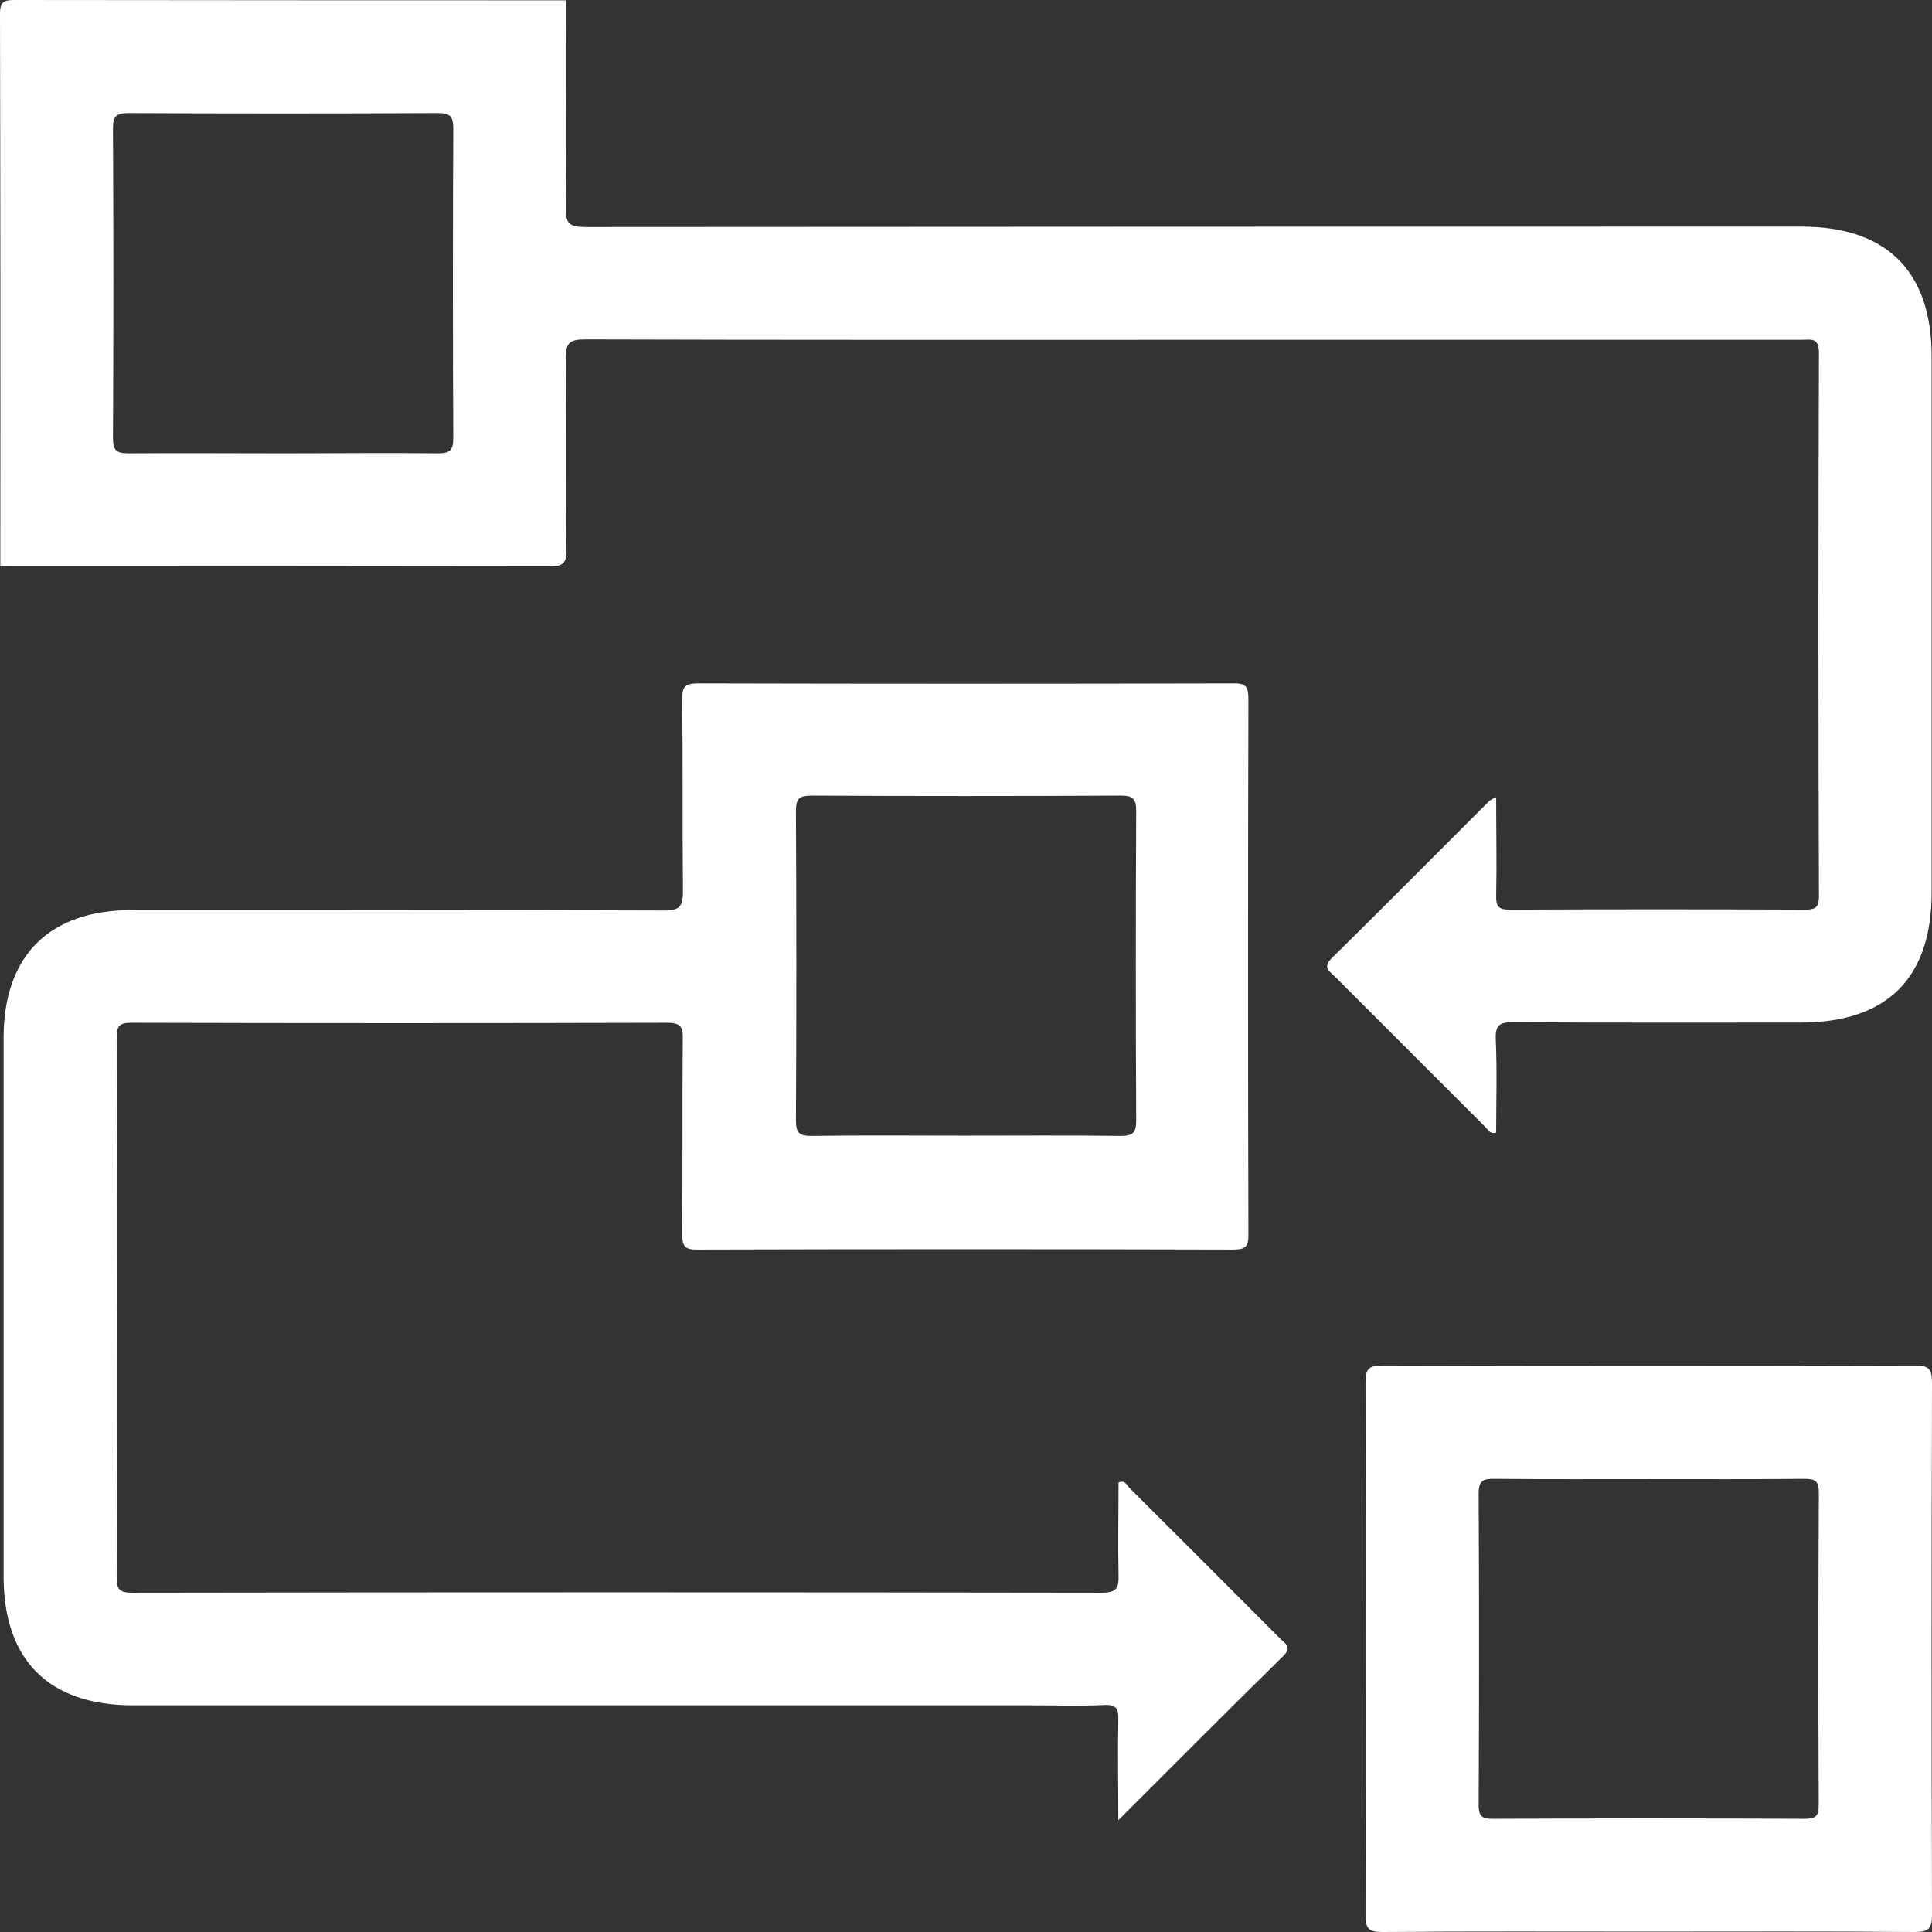
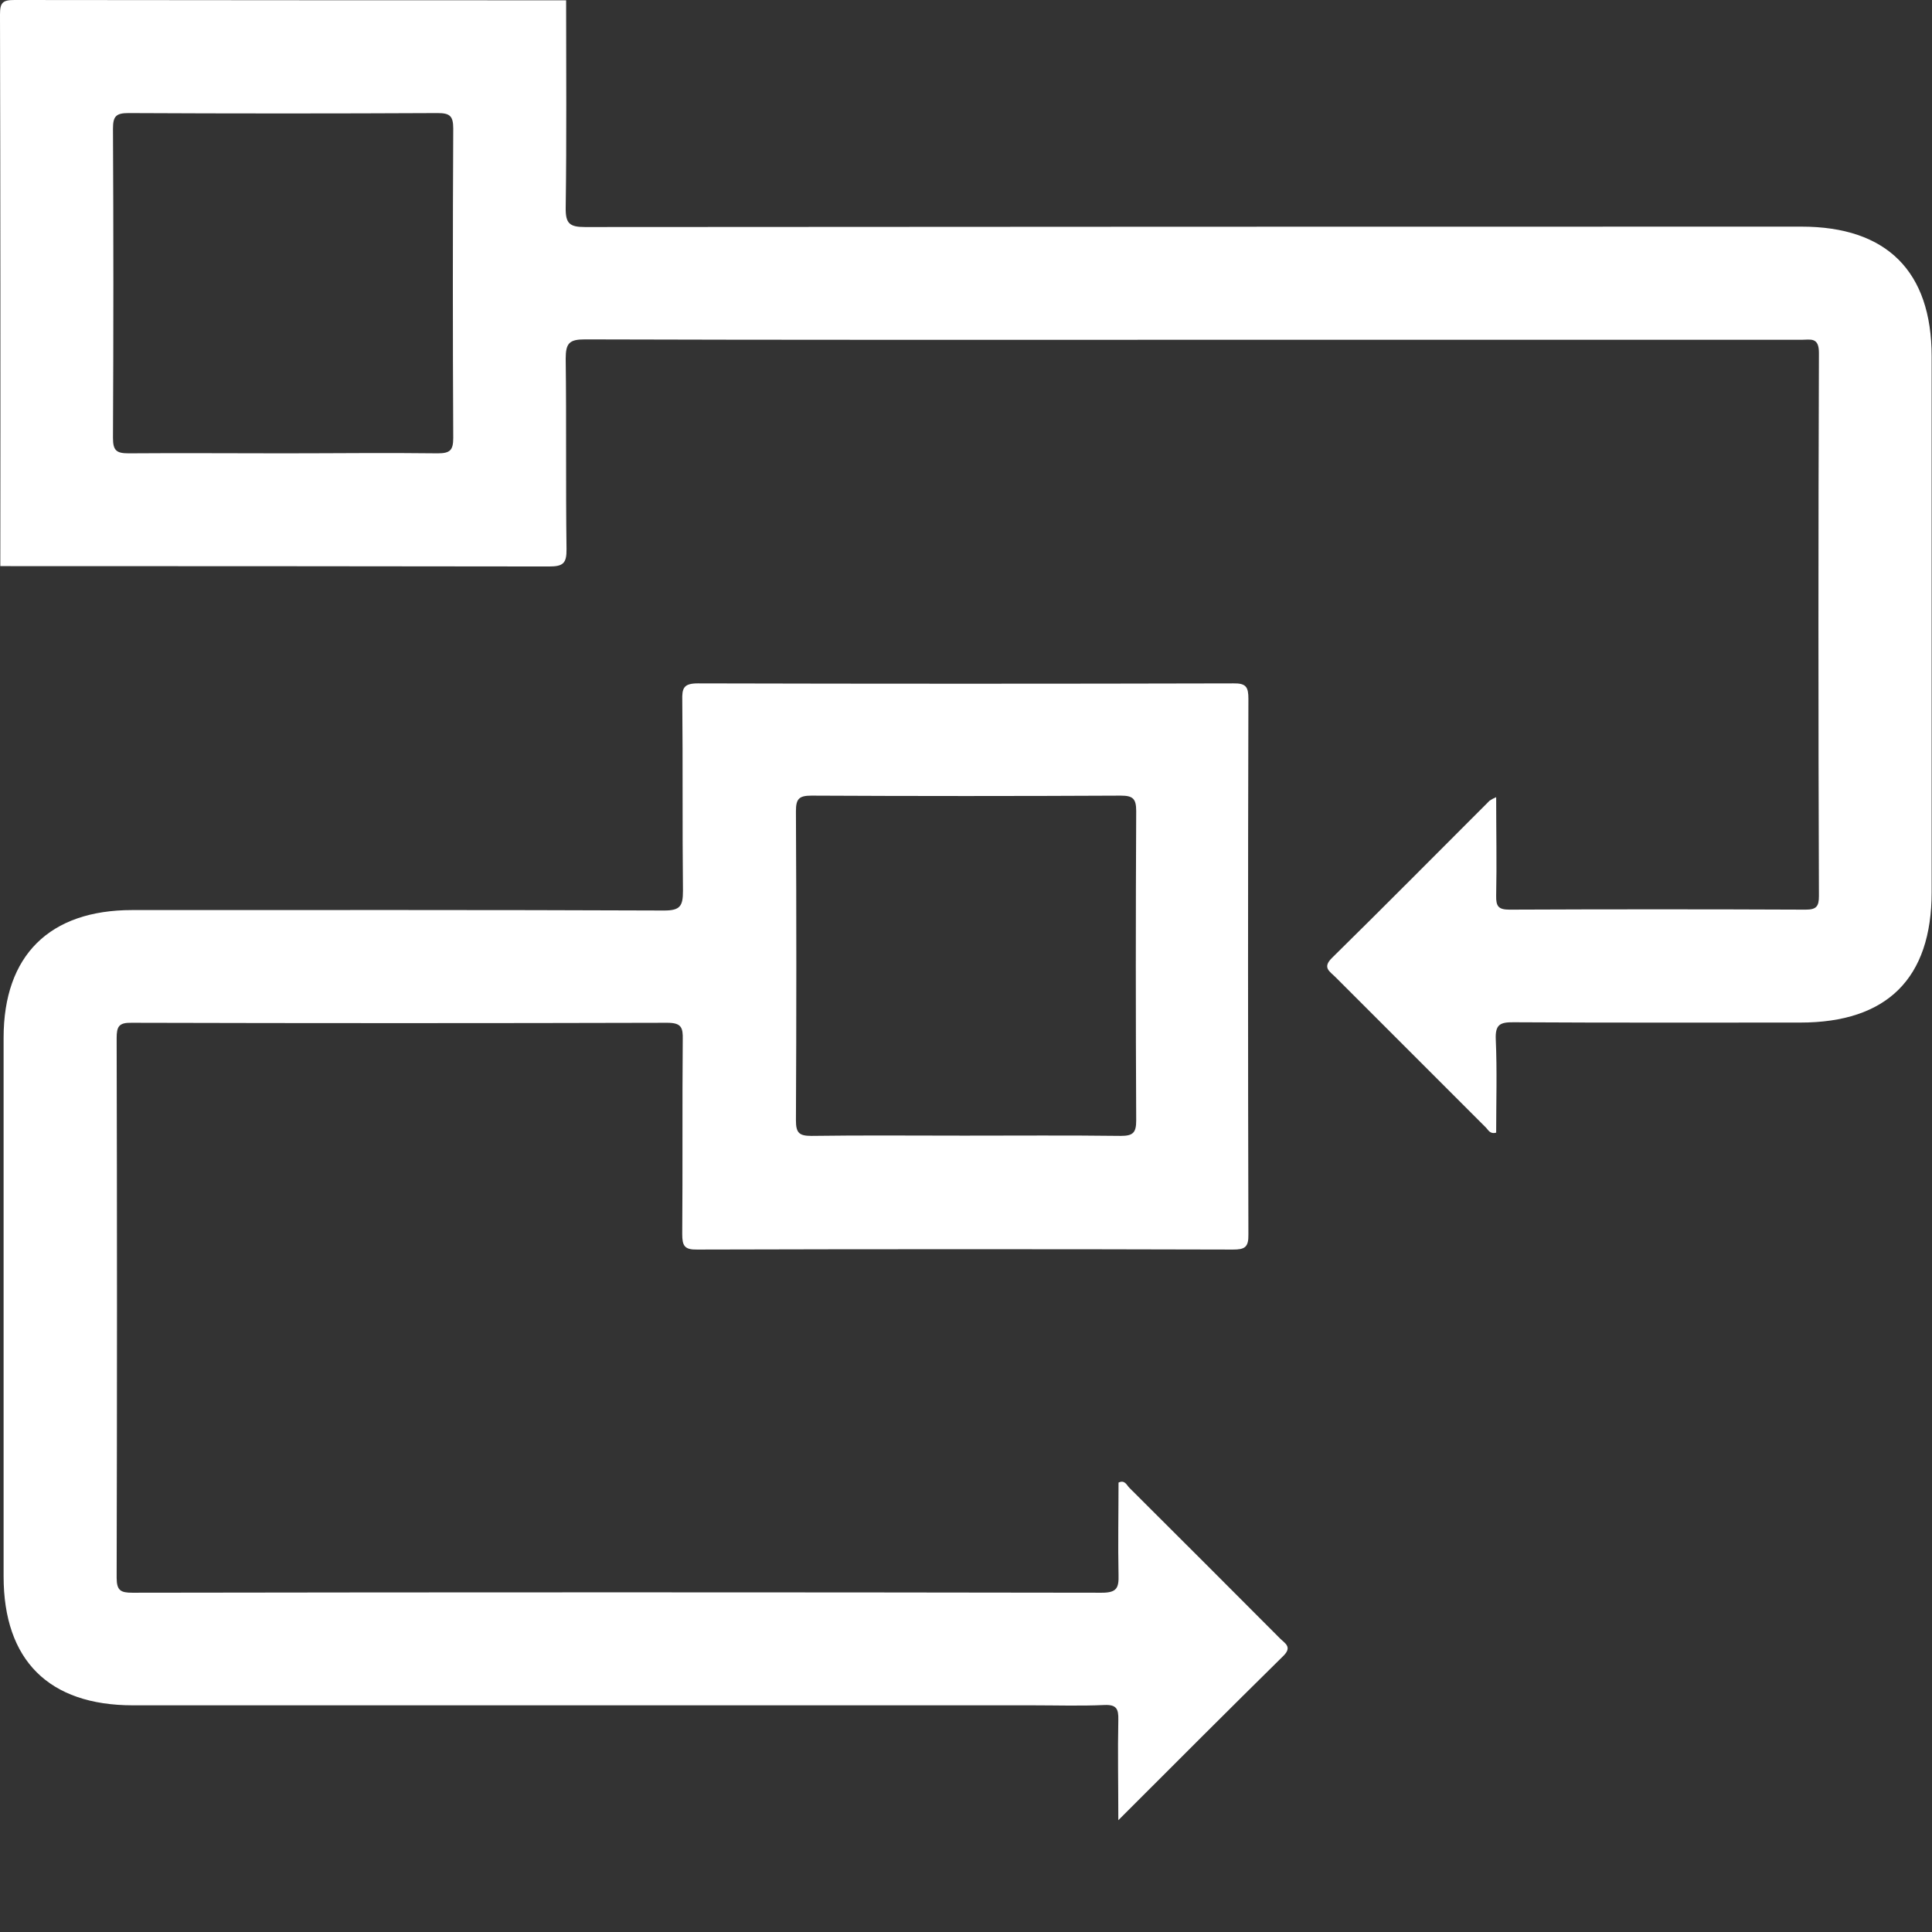
<svg xmlns="http://www.w3.org/2000/svg" width="82" height="82" viewBox="0 0 82 82" fill="none">
  <rect x="0" y="0" width="82" height="82" fill="#333333" stroke="none" />
  <path d="M63.502 48.073C63.502 46.756 63.544 45.44 63.485 44.112C63.459 43.482 63.669 43.383 64.24 43.388C68.295 43.412 72.359 43.401 76.406 43.401C80.095 43.401 81.985 41.525 81.985 37.862V15.129C81.985 11.517 80.082 9.619 76.457 9.619C59.247 9.619 42.039 9.624 24.831 9.636C24.172 9.636 24.001 9.485 24.01 8.818C24.052 5.883 24.028 2.947 24.028 0.013C16.224 0.013 8.419 0.009 0.612 0C0.112 0 0 0.112 0 0.612C0.018 8.419 0.022 16.224 0.013 24.028C7.777 24.028 15.541 24.033 23.306 24.043C23.9 24.043 24.052 23.909 24.045 23.308C24.008 20.613 24.045 17.918 24.01 15.223C24.01 14.565 24.164 14.403 24.829 14.405C33.207 14.431 41.586 14.422 49.962 14.422H76.457C76.841 14.422 77.203 14.295 77.201 14.98C77.173 22.665 77.173 30.349 77.201 38.033C77.201 38.472 77.091 38.61 76.632 38.608C72.445 38.59 68.257 38.59 64.066 38.608C63.599 38.608 63.494 38.468 63.502 38.024C63.531 36.648 63.502 35.275 63.502 33.835C63.404 33.875 63.31 33.925 63.222 33.984C60.994 36.209 58.78 38.448 56.535 40.655C56.111 41.07 56.441 41.23 56.673 41.463C58.803 43.596 60.935 45.728 63.068 47.858C63.169 47.959 63.237 48.145 63.502 48.073ZM19.237 18.583C19.237 19.105 19.108 19.241 18.579 19.241C16.384 19.213 14.205 19.241 12.017 19.241C9.829 19.241 7.641 19.224 5.453 19.241C4.931 19.241 4.795 19.11 4.795 18.583C4.817 14.209 4.817 9.834 4.795 5.458C4.795 4.935 4.927 4.799 5.453 4.799C9.829 4.821 14.204 4.821 18.579 4.799C19.101 4.799 19.237 4.931 19.237 5.458C19.215 9.834 19.215 14.209 19.237 18.583Z" fill="white" />
  <path d="M54.327 69.54C52.198 67.403 50.067 65.272 47.932 63.145C47.82 63.033 47.743 62.798 47.474 62.925C47.474 64.227 47.447 65.532 47.474 66.836C47.489 67.385 47.412 67.602 46.76 67.6C33.046 67.578 19.333 67.578 5.62 67.6C5.124 67.6 4.951 67.51 4.951 66.961C4.97 59.331 4.97 51.7 4.951 44.068C4.951 43.572 5.04 43.398 5.589 43.41C13.165 43.43 20.741 43.43 28.32 43.41C28.921 43.41 28.991 43.611 28.978 44.132C28.954 46.879 28.978 49.618 28.956 52.376C28.956 52.874 29.048 53.046 29.595 53.035C37.172 53.014 44.749 53.014 52.328 53.035C52.824 53.035 52.997 52.945 52.986 52.396C52.966 44.818 52.966 37.24 52.986 29.663C52.986 29.167 52.896 28.994 52.347 29.005C44.769 29.024 37.192 29.024 29.617 29.005C29.015 29.005 28.943 29.207 28.958 29.727C28.985 32.422 28.958 35.117 28.987 37.811C28.987 38.454 28.871 38.647 28.184 38.645C20.659 38.614 13.134 38.626 5.611 38.626C2.1 38.626 0.153 40.55 0.153 44.046V66.908C0.153 70.466 2.074 72.379 5.64 72.379H43.824C44.838 72.379 45.852 72.412 46.866 72.366C47.386 72.342 47.476 72.526 47.465 72.996C47.436 74.35 47.465 75.704 47.465 77.255C49.879 74.841 52.163 72.553 54.463 70.288C54.862 69.899 54.535 69.75 54.327 69.54ZM33.782 34.427C33.782 33.907 33.911 33.769 34.44 33.769C38.815 33.791 43.19 33.791 47.566 33.769C48.086 33.769 48.224 33.898 48.224 34.427C48.202 38.802 48.202 43.177 48.224 47.553C48.224 48.073 48.094 48.211 47.566 48.211C45.354 48.183 43.137 48.2 40.923 48.2C38.764 48.2 36.602 48.18 34.44 48.211C33.918 48.211 33.782 48.082 33.782 47.553C33.804 43.186 33.804 38.813 33.782 34.436V34.427Z" fill="white" />
-   <path d="M82 58.692C82 58.093 81.862 57.953 81.263 57.955C73.74 57.977 66.217 57.977 58.693 57.955C58.093 57.955 57.953 58.095 57.955 58.692C57.977 66.215 57.977 73.739 57.955 81.265C57.955 81.862 58.093 82.007 58.693 82C62.454 81.969 66.215 81.985 69.979 81.985C73.742 81.985 77.502 81.969 81.263 82C81.862 82 82.002 81.862 82 81.263C81.978 73.74 81.978 66.216 82 58.692ZM77.192 76.564C77.192 77.027 77.122 77.198 76.597 77.196C72.195 77.173 67.793 77.173 63.391 77.196C62.928 77.196 62.757 77.126 62.759 76.602C62.782 72.199 62.782 67.797 62.759 63.395C62.759 62.827 62.959 62.763 63.437 62.767C65.632 62.789 67.813 62.778 70.001 62.778C72.189 62.778 74.377 62.789 76.564 62.767C77.028 62.767 77.199 62.837 77.197 63.362C77.173 67.761 77.172 72.162 77.192 76.564Z" fill="white" />
</svg>